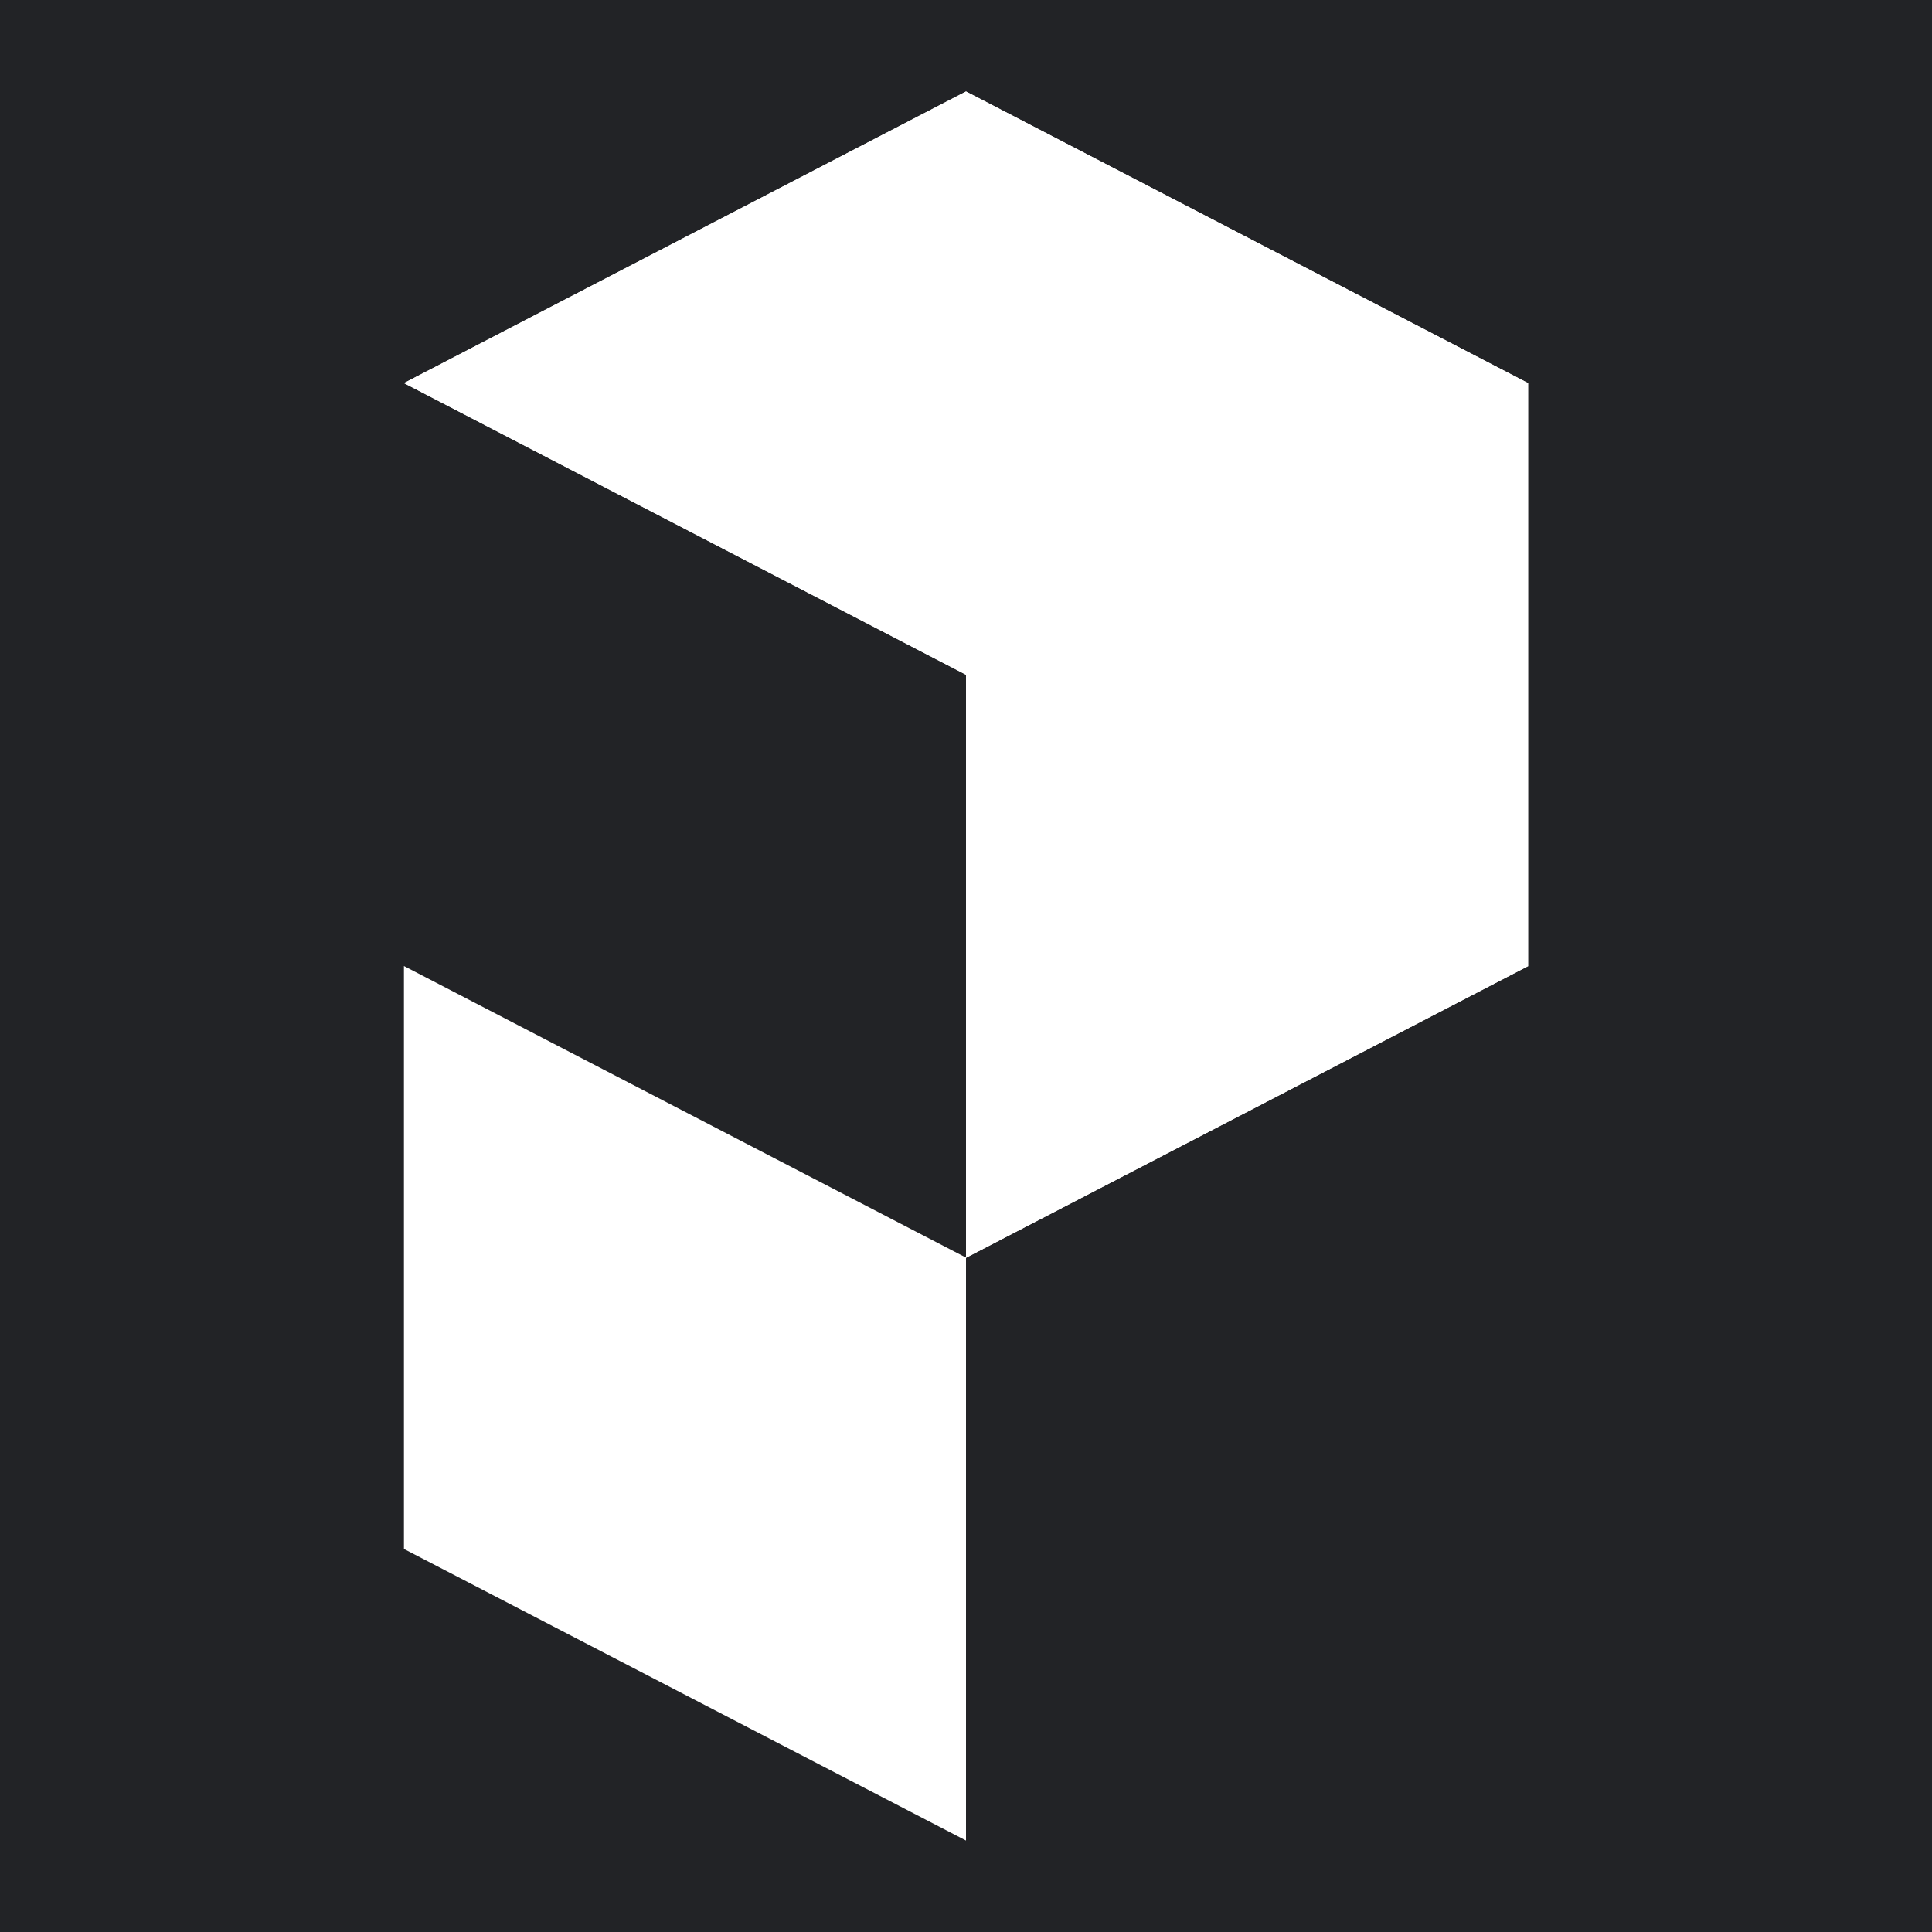
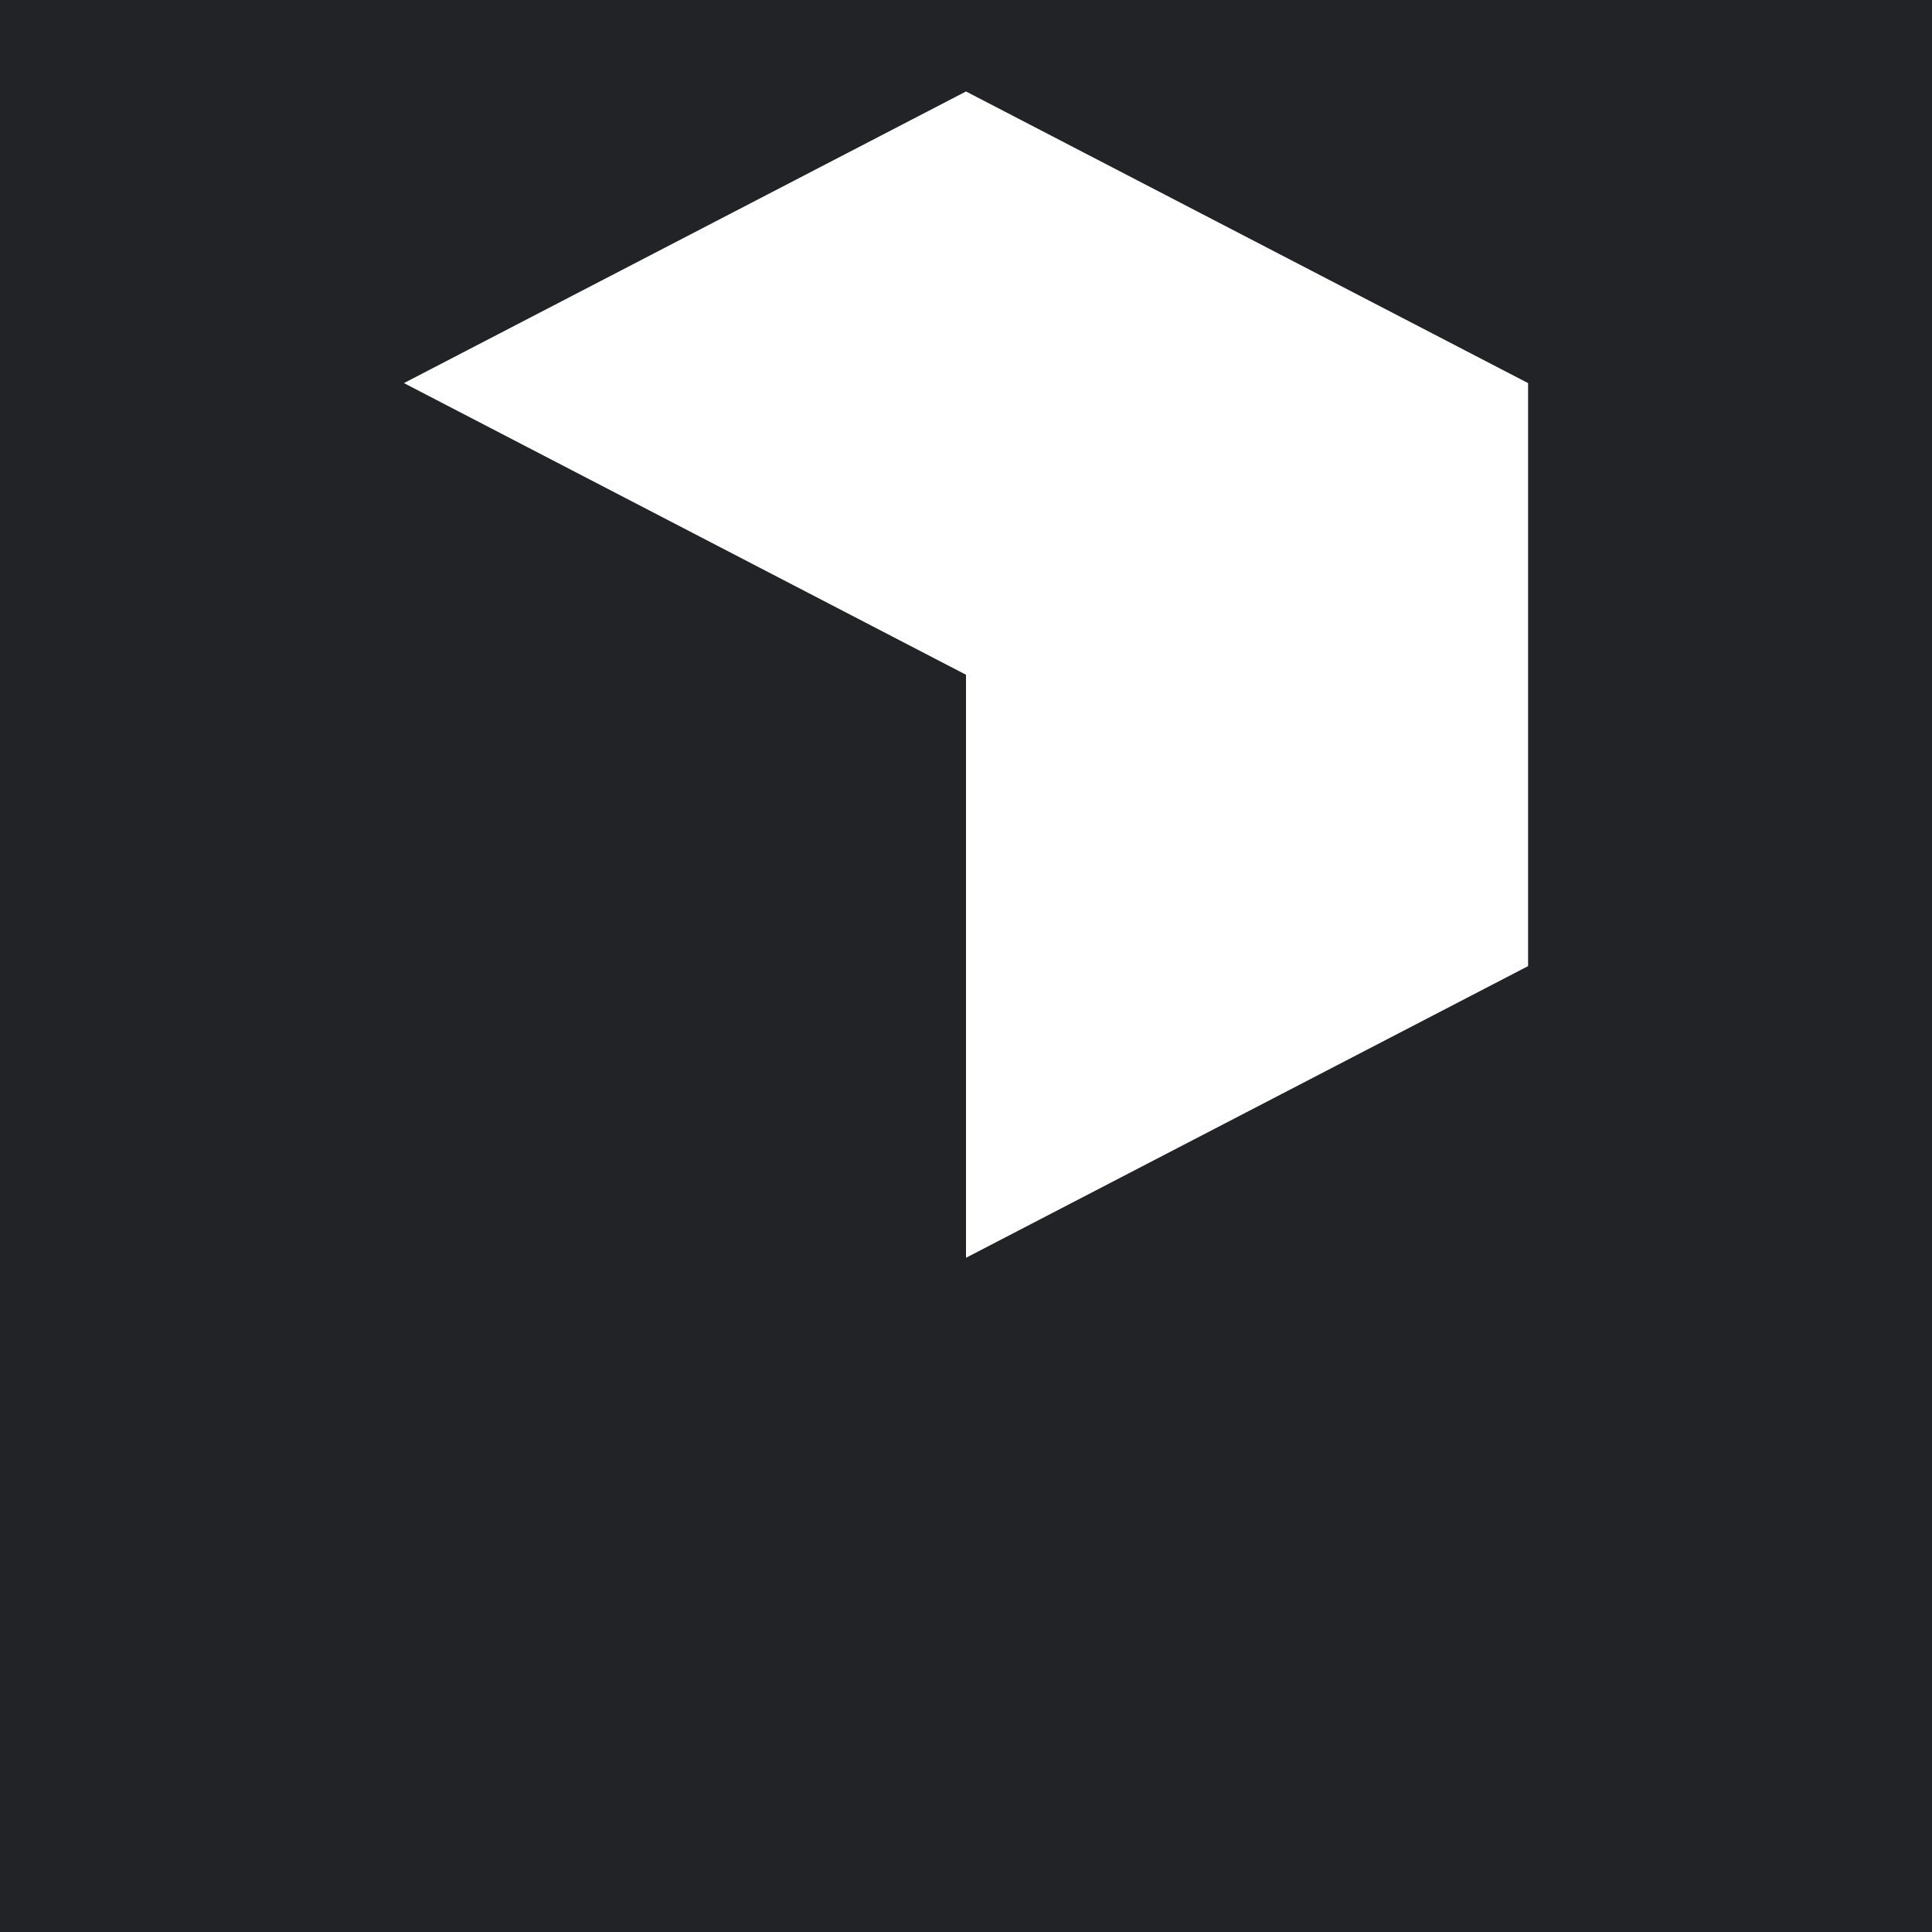
<svg xmlns="http://www.w3.org/2000/svg" fill="none" viewBox="0 0 76 76">
  <path fill="#222326" d="M0 0h76v76H0z" />
  <path fill="#FFF" fill-rule="evenodd" d="M15.89 15.07 38 26.543v22.935l22.104-11.47.007.004V15.068l-.003.001L38 3.598z" clip-rule="evenodd" />
-   <path fill="#FFF" fill-rule="evenodd" d="M15.89 15.07 38 26.543v22.935l22.104-11.47.007.004V15.068l-.003.001L38 3.598z" clip-rule="evenodd" />
-   <path fill="#FFF" fill-rule="evenodd" d="M37.987 49.464 15.89 38v22.944l.013-.006L38 72.402V49.457z" clip-rule="evenodd" />
</svg>